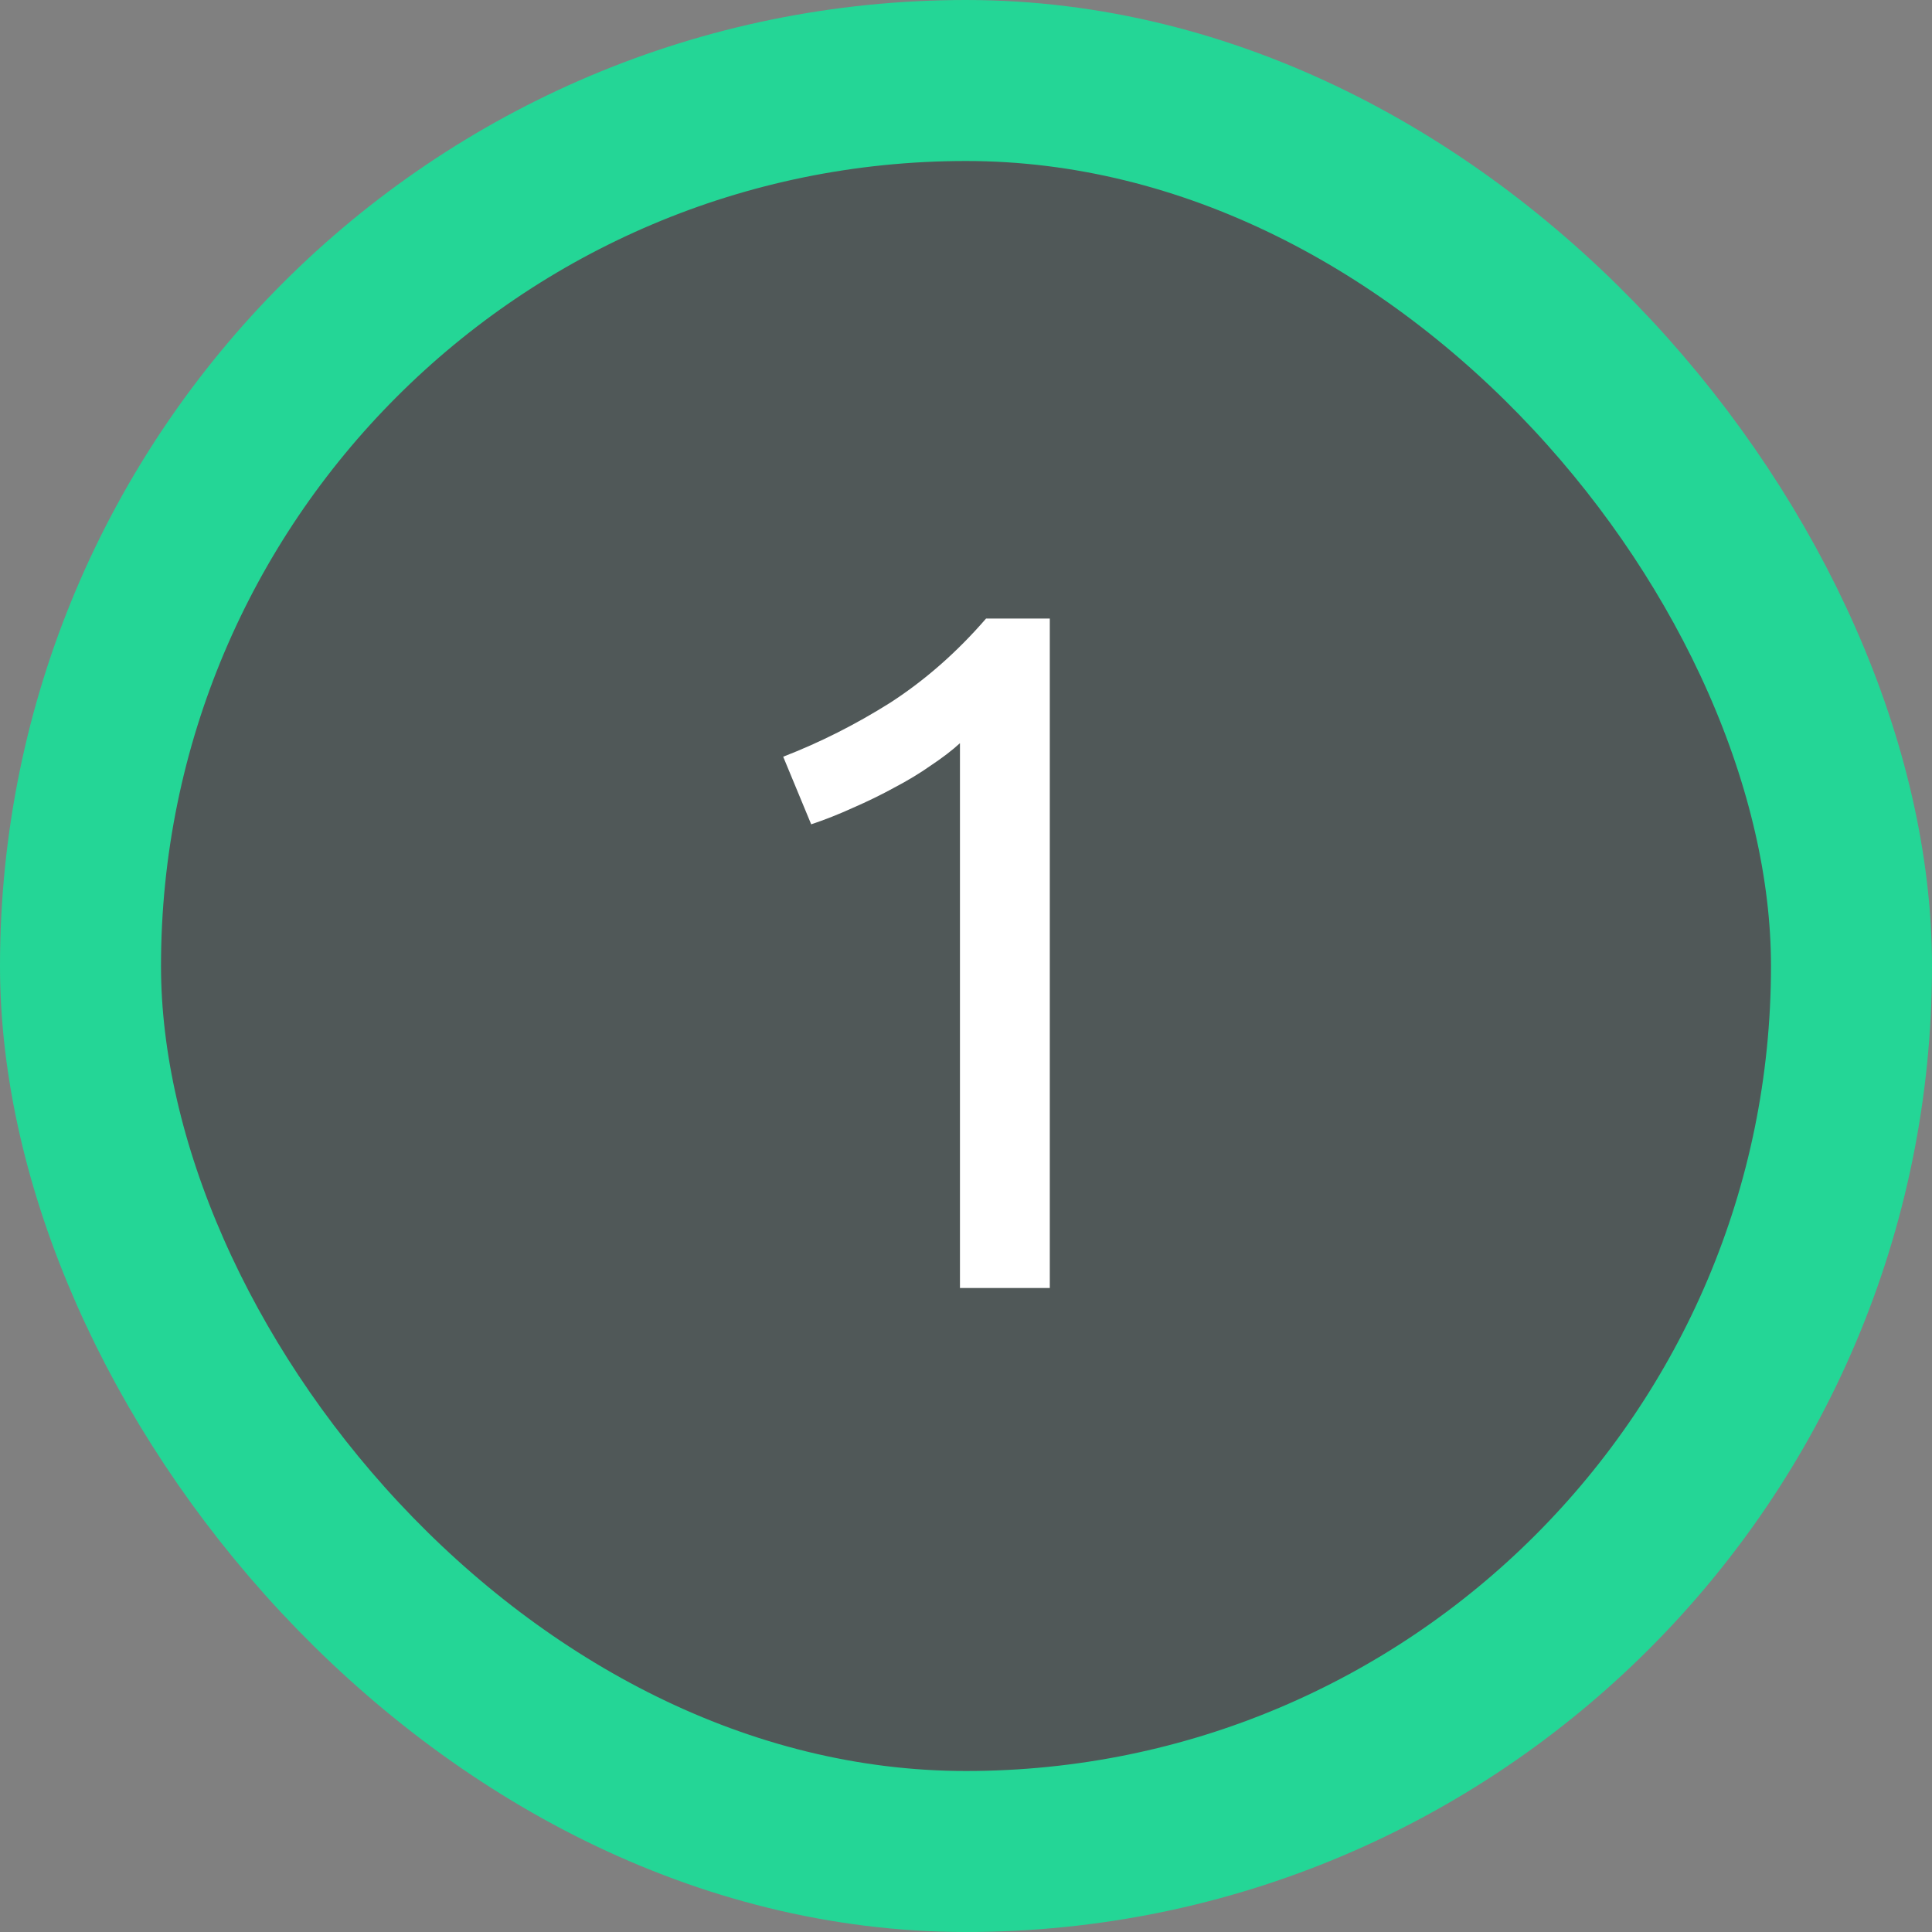
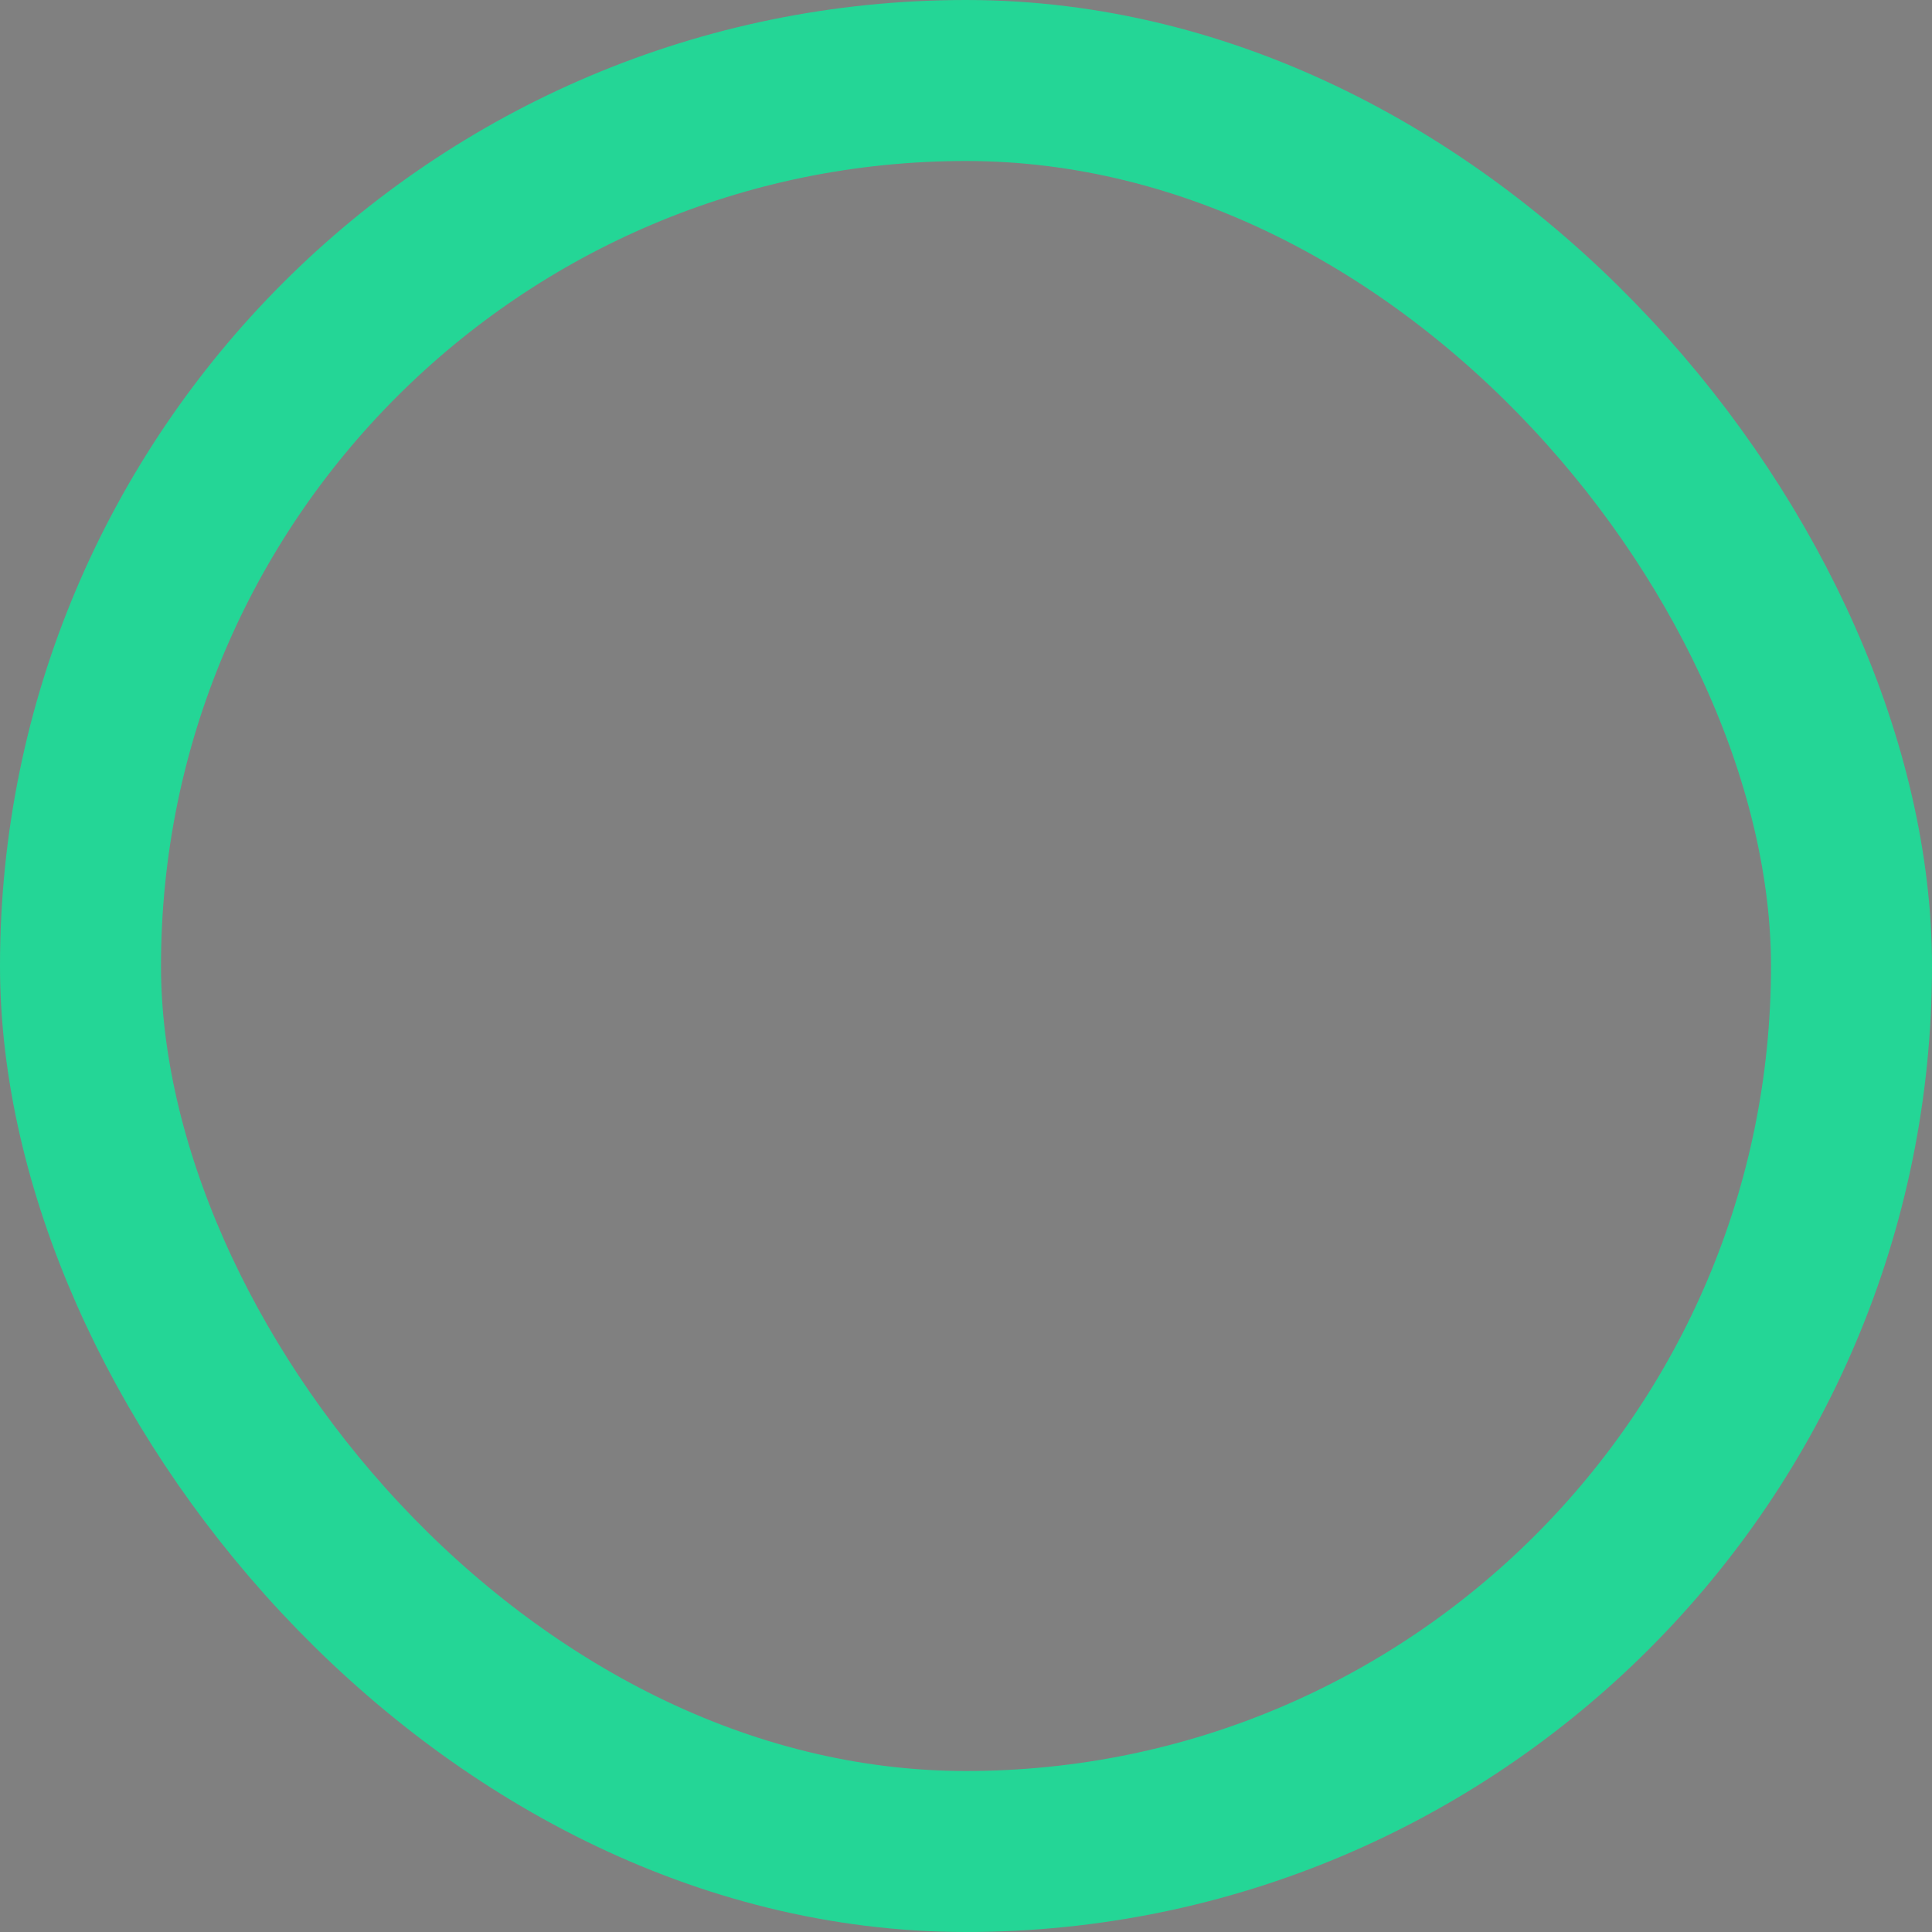
<svg xmlns="http://www.w3.org/2000/svg" width="24" height="24" viewBox="0 0 24 24" fill="none">
  <rect x="0" y="0" width="24" height="24" fill="#808080" stroke="none" />
-   <rect x="1" y="1" width="22" height="22" rx="11" fill="#505858" />
  <rect x="1" y="1" width="22" height="22" rx="11" stroke="#24D696" stroke-width="2" />
-   <path d="M9.729 9.4C10.185 9.224 10.629 9 11.061 8.728C11.493 8.448 11.889 8.1 12.249 7.684H13.041V16H11.925V9.232C11.829 9.32 11.709 9.412 11.565 9.508C11.429 9.604 11.277 9.696 11.109 9.784C10.949 9.872 10.777 9.956 10.593 10.036C10.417 10.116 10.245 10.184 10.077 10.24L9.729 9.4Z" fill="white" />
</svg>